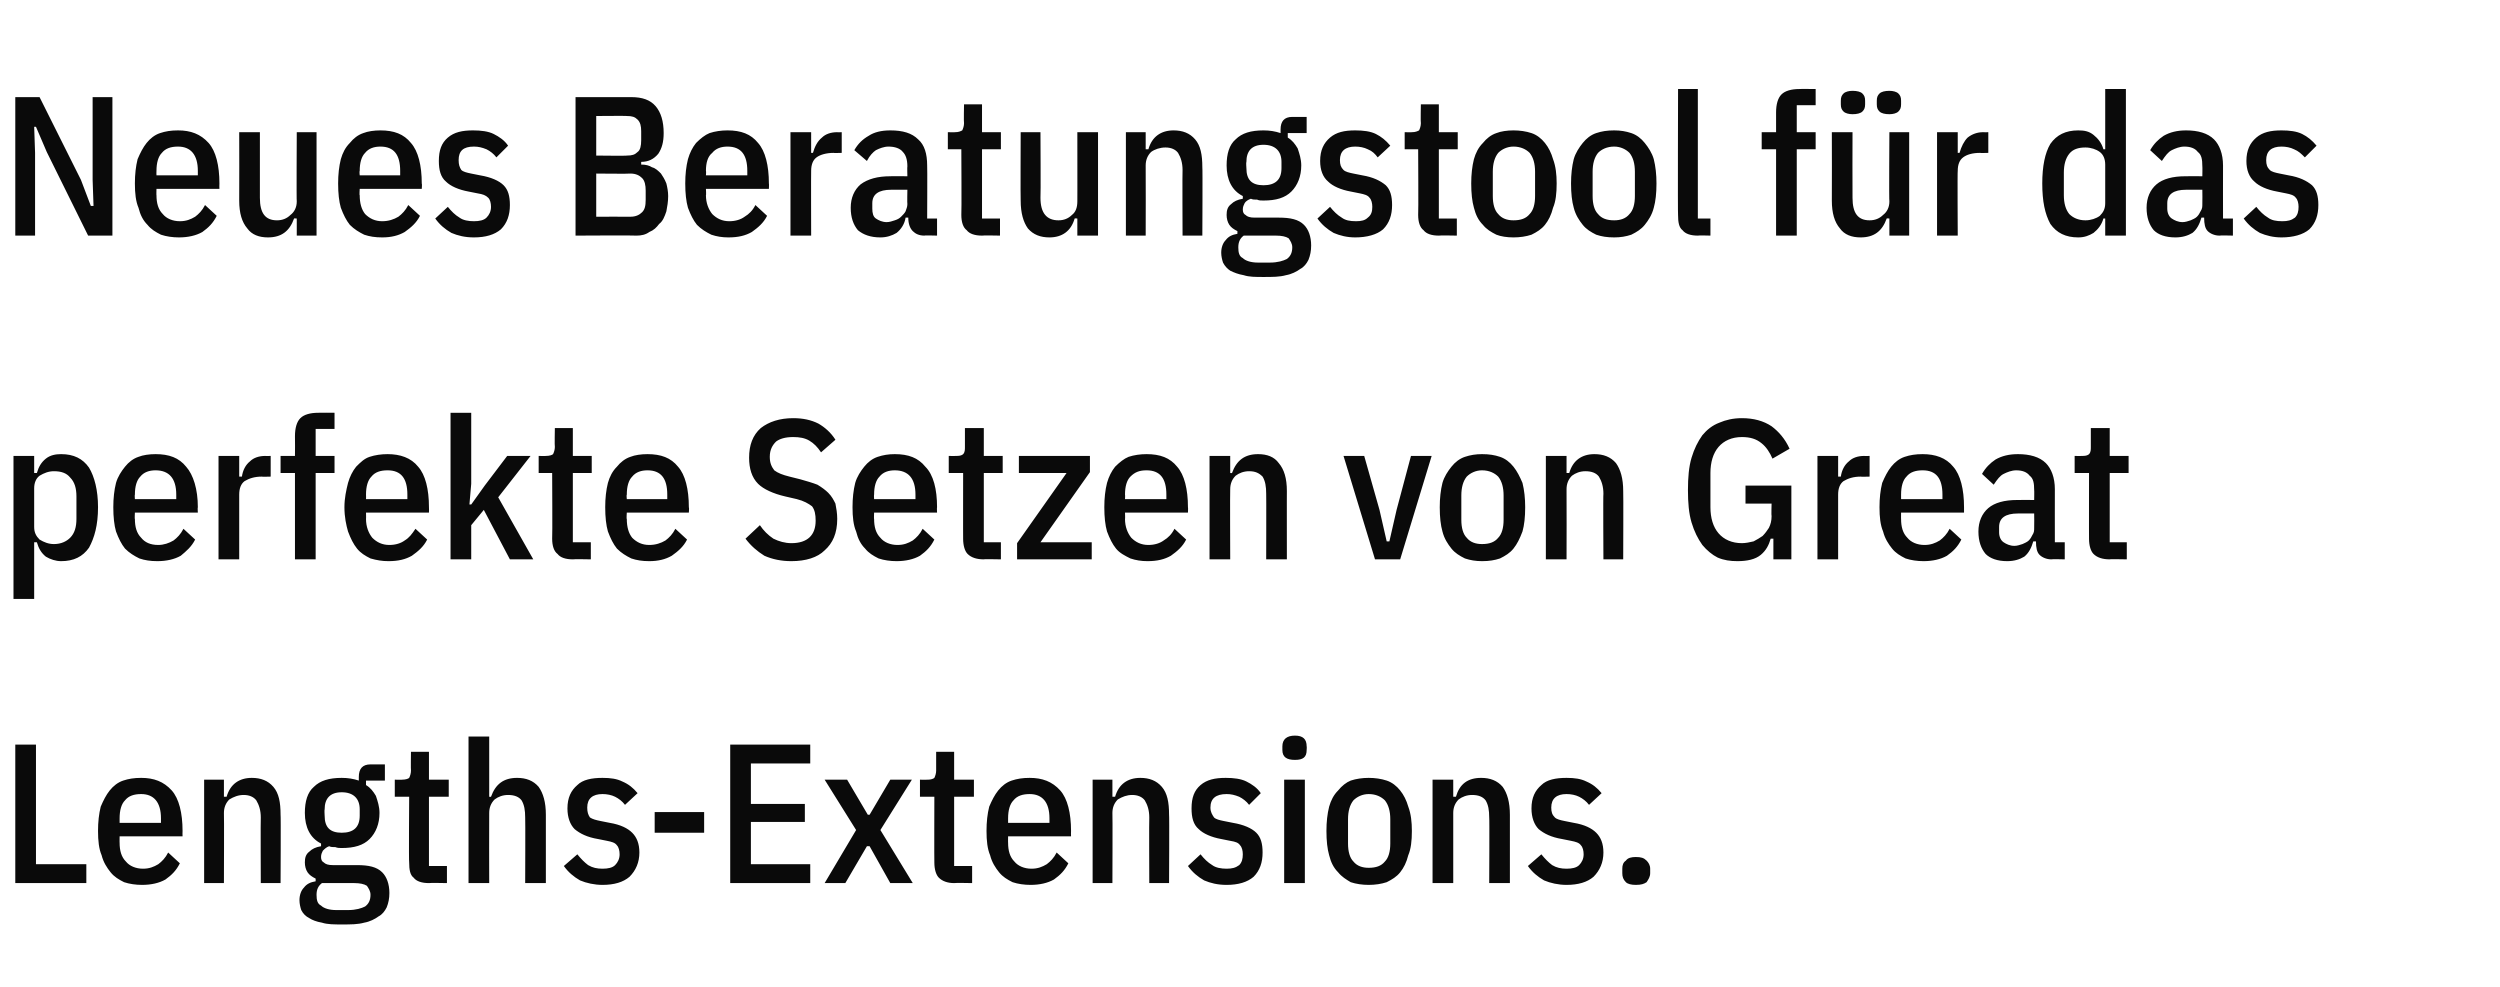
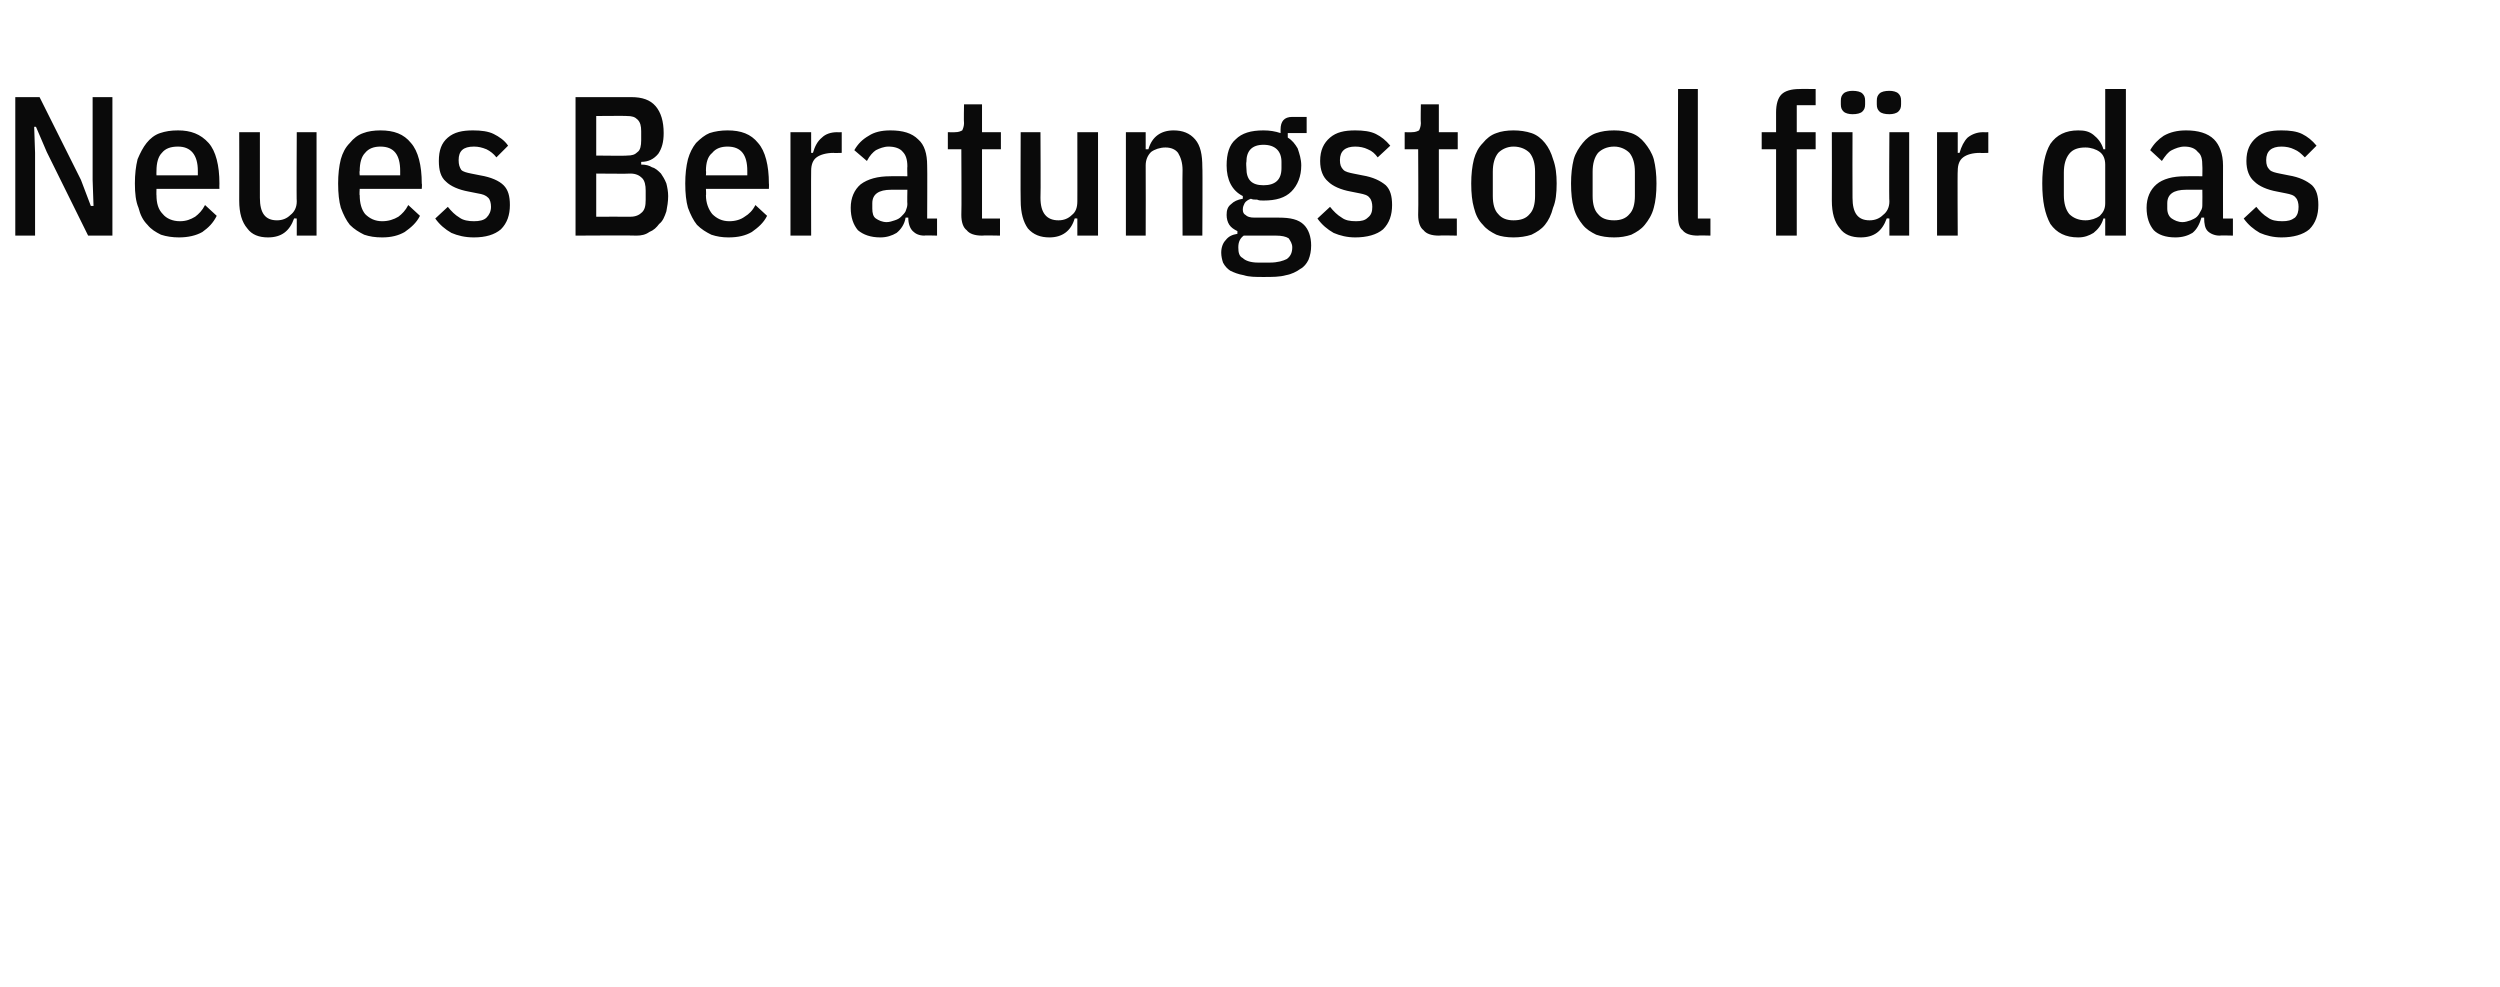
<svg xmlns="http://www.w3.org/2000/svg" version="1.1" width="278px" height="109.8px" viewBox="0 -9 278 109.8" style="top:-9px">
  <desc>Neues Beratungstool f r das perfekte Setzen von Great Lengths Extensions.</desc>
  <defs />
  <g id="Polygon155657">
-     <path d="M 1.7 89.2 L 1.7 73.8 L 4 73.8 L 4 87.1 L 9.6 87.1 L 9.6 89.2 L 1.7 89.2 Z M 15.8 89.4 C 15.1 89.4 14.4 89.3 13.8 89.1 C 13.2 88.8 12.7 88.5 12.3 88 C 11.9 87.5 11.5 86.9 11.3 86.1 C 11 85.4 10.9 84.5 10.9 83.4 C 10.9 82.4 11 81.5 11.2 80.7 C 11.5 80 11.8 79.4 12.2 78.9 C 12.6 78.4 13.1 78 13.7 77.8 C 14.3 77.6 14.9 77.5 15.7 77.5 C 17.1 77.5 18.2 77.9 19.1 78.9 C 19.9 79.8 20.3 81.4 20.3 83.4 C 20.28 83.44 20.3 84 20.3 84 L 13.3 84 C 13.3 84 13.29 84.74 13.3 84.7 C 13.3 85.6 13.5 86.3 14 86.8 C 14.4 87.3 15.1 87.6 15.9 87.6 C 16.6 87.6 17.1 87.4 17.6 87.1 C 18 86.8 18.4 86.4 18.7 85.8 C 18.7 85.8 20 87 20 87 C 19.6 87.8 19.1 88.3 18.4 88.8 C 17.7 89.2 16.8 89.4 15.8 89.4 Z M 17.9 82 C 17.9 80.2 17.1 79.3 15.7 79.3 C 14.9 79.3 14.3 79.5 13.9 80 C 13.5 80.4 13.3 81.1 13.3 82 C 13.29 82.03 13.3 82.5 13.3 82.5 L 17.9 82.5 L 17.9 82 C 17.9 82 17.89 82.03 17.9 82 Z M 22.7 89.2 L 22.7 77.7 L 24.9 77.7 L 24.9 79.6 C 24.9 79.6 25.19 79.61 25.2 79.6 C 25.6 78.2 26.6 77.5 28 77.5 C 29 77.5 29.8 77.8 30.4 78.5 C 31 79.2 31.2 80.2 31.2 81.6 C 31.24 81.57 31.2 89.2 31.2 89.2 L 29 89.2 C 29 89.2 28.97 81.88 29 81.9 C 29 81.1 28.8 80.5 28.5 80 C 28.2 79.6 27.7 79.4 27.1 79.4 C 26.5 79.4 26 79.6 25.5 79.9 C 25.1 80.3 24.9 80.8 24.9 81.4 C 24.93 81.44 24.9 89.2 24.9 89.2 L 22.7 89.2 Z M 43.3 90.3 C 43.3 90.9 43.2 91.4 43 91.9 C 42.8 92.3 42.5 92.7 42.1 92.9 C 41.7 93.2 41.1 93.5 40.5 93.6 C 39.8 93.8 39 93.8 38 93.8 C 37.2 93.8 36.4 93.8 35.8 93.6 C 35.2 93.5 34.7 93.3 34.4 93.1 C 34 92.9 33.7 92.6 33.5 92.2 C 33.4 91.9 33.3 91.5 33.3 91.1 C 33.3 90.5 33.5 90 33.8 89.7 C 34.1 89.3 34.5 89.1 35.1 89 C 35.1 89 35.1 88.7 35.1 88.7 C 34.7 88.5 34.4 88.3 34.2 88 C 34 87.7 33.9 87.3 33.9 86.9 C 33.9 86.4 34 86 34.4 85.7 C 34.7 85.4 35.1 85.2 35.7 85.1 C 35.7 85.1 35.7 84.8 35.7 84.8 C 34.5 84.2 33.9 83 33.9 81.4 C 33.9 80.1 34.2 79.1 34.9 78.5 C 35.6 77.8 36.6 77.5 38 77.5 C 38.7 77.5 39.3 77.6 39.9 77.8 C 39.9 77.8 39.9 77.4 39.9 77.4 C 39.9 76.5 40.3 76 41.2 76 C 41.23 76 42.8 76 42.8 76 L 42.8 77.8 L 40.7 77.8 C 40.7 77.8 40.7 78.32 40.7 78.3 C 41.2 78.6 41.5 79 41.8 79.5 C 42 80.1 42.2 80.7 42.2 81.4 C 42.2 82.6 41.8 83.6 41.1 84.3 C 40.4 85 39.4 85.3 38 85.3 C 37.8 85.3 37.5 85.3 37.3 85.2 C 37 85.2 36.8 85.2 36.6 85.1 C 36.3 85.2 36.1 85.4 35.9 85.6 C 35.8 85.8 35.7 86 35.7 86.3 C 35.7 86.6 35.8 86.8 36 86.9 C 36.2 87.1 36.5 87.2 37 87.2 C 37 87.2 39.7 87.2 39.7 87.2 C 41 87.2 41.9 87.4 42.5 88 C 43 88.5 43.3 89.3 43.3 90.3 Z M 41.2 90.5 C 41.2 90.1 41 89.8 40.8 89.5 C 40.5 89.3 40 89.2 39.4 89.2 C 39.4 89.2 35.8 89.2 35.8 89.2 C 35.4 89.5 35.2 89.9 35.2 90.5 C 35.2 91.1 35.3 91.5 35.7 91.7 C 36 92 36.6 92.2 37.4 92.2 C 37.4 92.2 38.7 92.2 38.7 92.2 C 39.6 92.2 40.2 92 40.6 91.8 C 41 91.5 41.2 91.1 41.2 90.5 Z M 36.1 81.7 C 36.1 83 36.7 83.6 38 83.6 C 39.3 83.6 40 83 40 81.7 C 40 81.7 40 81 40 81 C 40 79.8 39.3 79.1 38 79.1 C 36.7 79.1 36.1 79.8 36.1 81 C 36.06 81.04 36.1 81.7 36.1 81.7 C 36.1 81.7 36.06 81.7 36.1 81.7 Z M 47.7 89.2 C 46.9 89.2 46.3 89 46 88.6 C 45.6 88.3 45.5 87.7 45.5 86.9 C 45.45 86.92 45.5 79.6 45.5 79.6 L 43.9 79.6 L 43.9 77.7 C 43.9 77.7 44.75 77.72 44.7 77.7 C 45.1 77.7 45.4 77.6 45.5 77.5 C 45.6 77.3 45.7 77 45.7 76.7 C 45.67 76.66 45.7 74.6 45.7 74.6 L 47.7 74.6 L 47.7 77.7 L 49.9 77.7 L 49.9 79.6 L 47.7 79.6 L 47.7 87.3 L 49.7 87.3 L 49.7 89.2 C 49.7 89.2 47.72 89.16 47.7 89.2 Z M 52.1 72.9 L 54.4 72.9 L 54.4 79.6 C 54.4 79.6 54.65 79.61 54.6 79.6 C 55.1 78.2 56 77.5 57.5 77.5 C 58.5 77.5 59.3 77.8 59.9 78.5 C 60.4 79.2 60.7 80.2 60.7 81.6 C 60.7 81.57 60.7 89.2 60.7 89.2 L 58.4 89.2 C 58.4 89.2 58.43 81.88 58.4 81.9 C 58.4 81.1 58.3 80.5 58 80 C 57.7 79.6 57.2 79.4 56.5 79.4 C 55.9 79.4 55.4 79.6 55 79.9 C 54.6 80.3 54.4 80.8 54.4 81.4 C 54.38 81.44 54.4 89.2 54.4 89.2 L 52.1 89.2 L 52.1 72.9 Z M 67 89.4 C 66.1 89.4 65.2 89.2 64.5 88.9 C 63.8 88.5 63.2 88 62.7 87.3 C 62.7 87.3 64.2 86 64.2 86 C 64.6 86.5 65 86.9 65.4 87.2 C 65.9 87.5 66.4 87.6 67 87.6 C 67.6 87.6 68.1 87.5 68.4 87.2 C 68.7 86.9 68.9 86.5 68.9 86 C 68.9 85.6 68.8 85.2 68.6 85 C 68.4 84.7 68 84.6 67.5 84.5 C 67.5 84.5 66.5 84.3 66.5 84.3 C 65.3 84.1 64.5 83.7 63.9 83.2 C 63.4 82.7 63.1 81.9 63.1 80.9 C 63.1 79.7 63.5 78.9 64.2 78.3 C 64.8 77.7 65.8 77.5 67 77.5 C 67.9 77.5 68.6 77.6 69.2 77.9 C 69.9 78.2 70.4 78.6 70.9 79.2 C 70.9 79.2 69.5 80.5 69.5 80.5 C 69.2 80.1 68.8 79.8 68.4 79.6 C 68 79.4 67.5 79.3 67 79.3 C 65.9 79.3 65.3 79.8 65.3 80.8 C 65.3 81.3 65.4 81.6 65.6 81.9 C 65.9 82.1 66.3 82.2 66.8 82.3 C 66.8 82.3 67.8 82.5 67.8 82.5 C 69 82.7 69.8 83.1 70.3 83.6 C 70.8 84.1 71.1 84.8 71.1 85.8 C 71.1 86.9 70.7 87.8 70 88.5 C 69.3 89.1 68.3 89.4 67 89.4 Z M 72.8 83.6 L 72.8 81.3 L 78.3 81.3 L 78.3 83.6 L 72.8 83.6 Z M 81.2 89.2 L 81.2 73.8 L 90.1 73.8 L 90.1 75.9 L 83.5 75.9 L 83.5 80.4 L 89.5 80.4 L 89.5 82.4 L 83.5 82.4 L 83.5 87.1 L 90.1 87.1 L 90.1 89.2 L 81.2 89.2 Z M 91.7 89.2 L 95.2 83.3 L 91.7 77.7 L 94.2 77.7 L 96.5 81.6 L 96.7 81.6 L 99 77.7 L 101.4 77.7 L 97.9 83.3 L 101.5 89.2 L 99 89.2 L 96.7 85.1 L 96.4 85.1 L 94 89.2 L 91.7 89.2 Z M 106.1 89.2 C 105.4 89.2 104.8 89 104.4 88.6 C 104.1 88.3 103.9 87.7 103.9 86.9 C 103.88 86.92 103.9 79.6 103.9 79.6 L 102.3 79.6 L 102.3 77.7 C 102.3 77.7 103.18 77.72 103.2 77.7 C 103.5 77.7 103.8 77.6 103.9 77.5 C 104 77.3 104.1 77 104.1 76.7 C 104.1 76.66 104.1 74.6 104.1 74.6 L 106.1 74.6 L 106.1 77.7 L 108.3 77.7 L 108.3 79.6 L 106.1 79.6 L 106.1 87.3 L 108.1 87.3 L 108.1 89.2 C 108.1 89.2 106.15 89.16 106.1 89.2 Z M 114.6 89.4 C 113.9 89.4 113.2 89.3 112.6 89.1 C 112 88.8 111.5 88.5 111.1 88 C 110.7 87.5 110.3 86.9 110.1 86.1 C 109.8 85.4 109.7 84.5 109.7 83.4 C 109.7 82.4 109.8 81.5 110 80.7 C 110.3 80 110.6 79.4 111 78.9 C 111.4 78.4 111.9 78 112.5 77.8 C 113.1 77.6 113.7 77.5 114.5 77.5 C 115.9 77.5 117 77.9 117.9 78.9 C 118.7 79.8 119.1 81.4 119.1 83.4 C 119.08 83.44 119.1 84 119.1 84 L 112.1 84 C 112.1 84 112.09 84.74 112.1 84.7 C 112.1 85.6 112.3 86.3 112.8 86.8 C 113.2 87.3 113.9 87.6 114.7 87.6 C 115.4 87.6 115.9 87.4 116.4 87.1 C 116.8 86.8 117.2 86.4 117.5 85.8 C 117.5 85.8 118.8 87 118.8 87 C 118.4 87.8 117.9 88.3 117.2 88.8 C 116.5 89.2 115.6 89.4 114.6 89.4 Z M 116.7 82 C 116.7 80.2 115.9 79.3 114.5 79.3 C 113.7 79.3 113.1 79.5 112.7 80 C 112.3 80.4 112.1 81.1 112.1 82 C 112.09 82.03 112.1 82.5 112.1 82.5 L 116.7 82.5 L 116.7 82 C 116.7 82 116.69 82.03 116.7 82 Z M 121.5 89.2 L 121.5 77.7 L 123.7 77.7 L 123.7 79.6 C 123.7 79.6 123.99 79.61 124 79.6 C 124.4 78.2 125.4 77.5 126.8 77.5 C 127.8 77.5 128.6 77.8 129.2 78.5 C 129.8 79.2 130 80.2 130 81.6 C 130.04 81.57 130 89.2 130 89.2 L 127.8 89.2 C 127.8 89.2 127.77 81.88 127.8 81.9 C 127.8 81.1 127.6 80.5 127.3 80 C 127 79.6 126.5 79.4 125.9 79.4 C 125.3 79.4 124.8 79.6 124.3 79.9 C 123.9 80.3 123.7 80.8 123.7 81.4 C 123.73 81.44 123.7 89.2 123.7 89.2 L 121.5 89.2 Z M 136.4 89.4 C 135.4 89.4 134.6 89.2 133.9 88.9 C 133.2 88.5 132.6 88 132.1 87.3 C 132.1 87.3 133.5 86 133.5 86 C 133.9 86.5 134.3 86.9 134.8 87.2 C 135.2 87.5 135.8 87.6 136.4 87.6 C 137 87.6 137.4 87.5 137.8 87.2 C 138.1 86.9 138.2 86.5 138.2 86 C 138.2 85.6 138.1 85.2 137.9 85 C 137.7 84.7 137.4 84.6 136.8 84.5 C 136.8 84.5 135.8 84.3 135.8 84.3 C 134.7 84.1 133.8 83.7 133.3 83.2 C 132.7 82.7 132.5 81.9 132.5 80.9 C 132.5 79.7 132.8 78.9 133.5 78.3 C 134.2 77.7 135.1 77.5 136.3 77.5 C 137.2 77.5 138 77.6 138.6 77.9 C 139.2 78.2 139.8 78.6 140.2 79.2 C 140.2 79.2 138.9 80.5 138.9 80.5 C 138.6 80.1 138.2 79.8 137.8 79.6 C 137.3 79.4 136.9 79.3 136.4 79.3 C 135.2 79.3 134.6 79.8 134.6 80.8 C 134.6 81.3 134.8 81.6 135 81.9 C 135.2 82.1 135.6 82.2 136.1 82.3 C 136.1 82.3 137.1 82.5 137.1 82.5 C 138.3 82.7 139.2 83.1 139.7 83.6 C 140.2 84.1 140.4 84.8 140.4 85.8 C 140.4 86.9 140.1 87.8 139.4 88.5 C 138.7 89.1 137.7 89.4 136.4 89.4 Z M 145.3 74.4 C 145.3 75.2 144.9 75.5 144 75.5 C 143.1 75.5 142.6 75.2 142.6 74.4 C 142.6 74.4 142.6 74 142.6 74 C 142.6 73.2 143.1 72.8 144 72.8 C 144.9 72.8 145.3 73.2 145.3 74 C 145.33 73.98 145.3 74.4 145.3 74.4 C 145.3 74.4 145.33 74.38 145.3 74.4 Z M 142.8 77.7 L 145.1 77.7 L 145.1 89.2 L 142.8 89.2 L 142.8 77.7 Z M 152.2 89.4 C 151.5 89.4 150.8 89.3 150.2 89.1 C 149.7 88.8 149.2 88.5 148.8 88 C 148.3 87.5 148 86.9 147.8 86.1 C 147.6 85.4 147.5 84.5 147.5 83.4 C 147.5 82.4 147.6 81.5 147.8 80.7 C 148 80 148.3 79.4 148.8 78.9 C 149.2 78.4 149.7 78 150.2 77.8 C 150.8 77.6 151.5 77.5 152.2 77.5 C 152.9 77.5 153.6 77.6 154.2 77.8 C 154.8 78 155.3 78.4 155.7 78.9 C 156.1 79.4 156.4 80 156.6 80.7 C 156.9 81.5 157 82.4 157 83.4 C 157 84.5 156.9 85.4 156.6 86.1 C 156.4 86.9 156.1 87.5 155.7 88 C 155.3 88.5 154.8 88.8 154.2 89.1 C 153.6 89.3 152.9 89.4 152.2 89.4 Z M 152.2 87.5 C 153 87.5 153.6 87.3 154 86.8 C 154.4 86.4 154.6 85.7 154.6 84.8 C 154.6 84.8 154.6 82.1 154.6 82.1 C 154.6 81.2 154.4 80.5 154 80 C 153.6 79.6 153 79.3 152.2 79.3 C 151.5 79.3 150.9 79.6 150.5 80 C 150.1 80.5 149.9 81.2 149.9 82.1 C 149.9 82.1 149.9 84.8 149.9 84.8 C 149.9 85.7 150.1 86.4 150.5 86.8 C 150.9 87.3 151.5 87.5 152.2 87.5 Z M 159.3 89.2 L 159.3 77.7 L 161.6 77.7 L 161.6 79.6 C 161.6 79.6 161.85 79.61 161.9 79.6 C 162.3 78.2 163.2 77.5 164.7 77.5 C 165.7 77.5 166.5 77.8 167.1 78.5 C 167.6 79.2 167.9 80.2 167.9 81.6 C 167.9 81.57 167.9 89.2 167.9 89.2 L 165.6 89.2 C 165.6 89.2 165.64 81.88 165.6 81.9 C 165.6 81.1 165.5 80.5 165.2 80 C 164.9 79.6 164.4 79.4 163.7 79.4 C 163.1 79.4 162.6 79.6 162.2 79.9 C 161.8 80.3 161.6 80.8 161.6 81.4 C 161.59 81.44 161.6 89.2 161.6 89.2 L 159.3 89.2 Z M 174.2 89.4 C 173.3 89.4 172.4 89.2 171.7 88.9 C 171 88.5 170.4 88 169.9 87.3 C 169.9 87.3 171.4 86 171.4 86 C 171.8 86.5 172.2 86.9 172.6 87.2 C 173.1 87.5 173.6 87.6 174.2 87.6 C 174.8 87.6 175.3 87.5 175.6 87.2 C 175.9 86.9 176.1 86.5 176.1 86 C 176.1 85.6 176 85.2 175.8 85 C 175.6 84.7 175.2 84.6 174.7 84.5 C 174.7 84.5 173.7 84.3 173.7 84.3 C 172.5 84.1 171.7 83.7 171.1 83.2 C 170.6 82.7 170.3 81.9 170.3 80.9 C 170.3 79.7 170.7 78.9 171.4 78.3 C 172 77.7 173 77.5 174.2 77.5 C 175.1 77.5 175.8 77.6 176.4 77.9 C 177.1 78.2 177.6 78.6 178.1 79.2 C 178.1 79.2 176.7 80.5 176.7 80.5 C 176.4 80.1 176 79.8 175.6 79.6 C 175.2 79.4 174.7 79.3 174.2 79.3 C 173.1 79.3 172.5 79.8 172.5 80.8 C 172.5 81.3 172.6 81.6 172.9 81.9 C 173.1 82.1 173.5 82.2 174 82.3 C 174 82.3 175 82.5 175 82.5 C 176.2 82.7 177 83.1 177.5 83.6 C 178 84.1 178.3 84.8 178.3 85.8 C 178.3 86.9 177.9 87.8 177.2 88.5 C 176.5 89.1 175.5 89.4 174.2 89.4 Z M 181.9 89.4 C 181.4 89.4 181 89.3 180.8 89.1 C 180.5 88.8 180.4 88.5 180.4 88.1 C 180.4 88.1 180.4 87.6 180.4 87.6 C 180.4 87.2 180.5 86.9 180.8 86.7 C 181 86.4 181.4 86.3 181.9 86.3 C 182.5 86.3 182.8 86.4 183.1 86.7 C 183.3 86.9 183.5 87.2 183.5 87.6 C 183.5 87.6 183.5 88.1 183.5 88.1 C 183.5 88.5 183.3 88.8 183.1 89.1 C 182.8 89.3 182.5 89.4 181.9 89.4 Z " stroke="none" fill="#0a0a0a" />
-   </g>
+     </g>
  <g id="Polygon155656">
-     <path d="M 1.5 41.7 L 3.8 41.7 L 3.8 43.6 C 3.8 43.6 4.07 43.59 4.1 43.6 C 4.3 42.9 4.6 42.4 5.1 42 C 5.6 41.6 6.2 41.5 6.8 41.5 C 8.2 41.5 9.2 42 9.9 43 C 10.5 44 10.9 45.5 10.9 47.4 C 10.9 49.4 10.5 50.8 9.9 51.9 C 9.2 52.9 8.2 53.4 6.8 53.4 C 6.2 53.4 5.6 53.2 5.1 52.9 C 4.6 52.5 4.3 52 4.1 51.3 C 4.07 51.29 3.8 51.3 3.8 51.3 L 3.8 57.6 L 1.5 57.6 L 1.5 41.7 Z M 6 51.5 C 6.8 51.5 7.4 51.2 7.8 50.8 C 8.3 50.3 8.5 49.6 8.5 48.7 C 8.5 48.7 8.5 46.2 8.5 46.2 C 8.5 45.3 8.3 44.6 7.8 44.1 C 7.4 43.6 6.8 43.4 6 43.4 C 5.4 43.4 4.9 43.6 4.4 43.9 C 4 44.2 3.8 44.7 3.8 45.3 C 3.8 45.3 3.8 49.6 3.8 49.6 C 3.8 50.2 4 50.6 4.4 51 C 4.9 51.3 5.4 51.5 6 51.5 Z M 17.5 53.4 C 16.7 53.4 16.1 53.3 15.5 53.1 C 14.9 52.8 14.4 52.5 13.9 52 C 13.5 51.5 13.2 50.9 12.9 50.1 C 12.7 49.4 12.6 48.5 12.6 47.4 C 12.6 46.4 12.7 45.5 12.9 44.7 C 13.1 44 13.5 43.4 13.9 42.9 C 14.3 42.4 14.8 42 15.4 41.8 C 15.9 41.6 16.6 41.5 17.3 41.5 C 18.8 41.5 19.9 41.9 20.7 42.9 C 21.5 43.8 22 45.4 22 47.4 C 21.96 47.44 22 48 22 48 L 15 48 C 15 48 14.96 48.74 15 48.7 C 15 49.6 15.2 50.3 15.7 50.8 C 16.1 51.3 16.7 51.6 17.6 51.6 C 18.2 51.6 18.8 51.4 19.3 51.1 C 19.7 50.8 20.1 50.4 20.4 49.8 C 20.4 49.8 21.7 51 21.7 51 C 21.3 51.8 20.7 52.3 20.1 52.8 C 19.4 53.2 18.5 53.4 17.5 53.4 Z M 19.6 46 C 19.6 44.2 18.8 43.3 17.3 43.3 C 16.6 43.3 16 43.5 15.6 44 C 15.2 44.4 15 45.1 15 46 C 14.96 46.03 15 46.5 15 46.5 L 19.6 46.5 L 19.6 46 C 19.6 46 19.56 46.03 19.6 46 Z M 24.3 53.2 L 24.3 41.7 L 26.6 41.7 L 26.6 44 C 26.6 44 26.86 43.99 26.9 44 C 27 43.3 27.3 42.7 27.8 42.3 C 28.2 41.9 28.8 41.7 29.5 41.7 C 29.48 41.72 30.1 41.7 30.1 41.7 L 30.1 44 C 30.1 44 29.08 44.03 29.1 44 C 28.3 44 27.7 44.2 27.2 44.5 C 26.8 44.8 26.6 45.3 26.6 46 C 26.6 45.97 26.6 53.2 26.6 53.2 L 24.3 53.2 Z M 32.8 43.6 L 31.2 43.6 L 31.2 41.7 L 32.8 41.7 C 32.8 41.7 32.82 39.54 32.8 39.5 C 32.8 38.6 33 37.9 33.4 37.5 C 33.8 37.1 34.5 36.9 35.4 36.9 C 35.4 36.88 37.2 36.9 37.2 36.9 L 37.2 38.7 L 35.1 38.7 L 35.1 41.7 L 37.2 41.7 L 37.2 43.6 L 35.1 43.6 L 35.1 53.2 L 32.8 53.2 L 32.8 43.6 Z M 43.2 53.4 C 42.5 53.4 41.9 53.3 41.2 53.1 C 40.6 52.8 40.1 52.5 39.7 52 C 39.3 51.5 39 50.9 38.7 50.1 C 38.5 49.4 38.3 48.5 38.3 47.4 C 38.3 46.4 38.5 45.5 38.7 44.7 C 38.9 44 39.2 43.4 39.6 42.9 C 40.1 42.4 40.5 42 41.1 41.8 C 41.7 41.6 42.4 41.5 43.1 41.5 C 44.5 41.5 45.7 41.9 46.5 42.9 C 47.3 43.8 47.7 45.4 47.7 47.4 C 47.72 47.44 47.7 48 47.7 48 L 40.7 48 C 40.7 48 40.72 48.74 40.7 48.7 C 40.7 49.6 41 50.3 41.4 50.8 C 41.9 51.3 42.5 51.6 43.3 51.6 C 44 51.6 44.6 51.4 45 51.1 C 45.5 50.8 45.8 50.4 46.2 49.8 C 46.2 49.8 47.5 51 47.5 51 C 47.1 51.8 46.5 52.3 45.8 52.8 C 45.1 53.2 44.3 53.4 43.2 53.4 Z M 45.3 46 C 45.3 44.2 44.6 43.3 43.1 43.3 C 42.3 43.3 41.7 43.5 41.3 44 C 40.9 44.4 40.7 45.1 40.7 46 C 40.72 46.03 40.7 46.5 40.7 46.5 L 45.3 46.5 L 45.3 46 C 45.3 46 45.32 46.03 45.3 46 Z M 50.1 36.9 L 52.4 36.9 L 52.4 44.8 L 52.2 47.1 L 52.4 47.1 L 53.9 45 L 56.4 41.7 L 59 41.7 L 55.4 46.3 L 59.3 53.2 L 56.7 53.2 L 53.8 47.7 L 52.4 49.4 L 52.4 53.2 L 50.1 53.2 L 50.1 36.9 Z M 63.7 53.2 C 62.9 53.2 62.3 53 62 52.6 C 61.6 52.3 61.4 51.7 61.4 50.9 C 61.44 50.92 61.4 43.6 61.4 43.6 L 59.9 43.6 L 59.9 41.7 C 59.9 41.7 60.74 41.72 60.7 41.7 C 61.1 41.7 61.4 41.6 61.5 41.5 C 61.6 41.3 61.7 41 61.7 40.7 C 61.66 40.66 61.7 38.6 61.7 38.6 L 63.7 38.6 L 63.7 41.7 L 65.8 41.7 L 65.8 43.6 L 63.7 43.6 L 63.7 51.3 L 65.7 51.3 L 65.7 53.2 C 65.7 53.2 63.71 53.16 63.7 53.2 Z M 72.2 53.4 C 71.4 53.4 70.8 53.3 70.2 53.1 C 69.6 52.8 69.1 52.5 68.6 52 C 68.2 51.5 67.9 50.9 67.6 50.1 C 67.4 49.4 67.3 48.5 67.3 47.4 C 67.3 46.4 67.4 45.5 67.6 44.7 C 67.8 44 68.1 43.4 68.6 42.9 C 69 42.4 69.5 42 70.1 41.8 C 70.6 41.6 71.3 41.5 72 41.5 C 73.5 41.5 74.6 41.9 75.4 42.9 C 76.2 43.8 76.6 45.4 76.6 47.4 C 76.65 47.44 76.6 48 76.6 48 L 69.7 48 C 69.7 48 69.65 48.74 69.7 48.7 C 69.7 49.6 69.9 50.3 70.3 50.8 C 70.8 51.3 71.4 51.6 72.2 51.6 C 72.9 51.6 73.5 51.4 74 51.1 C 74.4 50.8 74.8 50.4 75.1 49.8 C 75.1 49.8 76.4 51 76.4 51 C 76 51.8 75.4 52.3 74.7 52.8 C 74 53.2 73.2 53.4 72.2 53.4 Z M 74.2 46 C 74.2 44.2 73.5 43.3 72 43.3 C 71.3 43.3 70.7 43.5 70.3 44 C 69.9 44.4 69.7 45.1 69.7 46 C 69.65 46.03 69.7 46.5 69.7 46.5 L 74.2 46.5 L 74.2 46 C 74.2 46 74.25 46.03 74.2 46 Z M 88 53.4 C 86.9 53.4 85.9 53.2 85 52.8 C 84.2 52.3 83.5 51.7 82.9 50.9 C 82.9 50.9 84.5 49.4 84.5 49.4 C 84.9 50 85.4 50.5 86 50.9 C 86.6 51.2 87.3 51.4 88 51.4 C 89.8 51.4 90.7 50.5 90.7 48.9 C 90.7 48.2 90.6 47.7 90.3 47.3 C 89.9 47 89.4 46.7 88.6 46.5 C 88.6 46.5 87.3 46.2 87.3 46.2 C 86 45.9 84.9 45.4 84.3 44.8 C 83.6 44.1 83.3 43.1 83.3 41.9 C 83.3 40.5 83.7 39.4 84.6 38.6 C 85.5 37.9 86.7 37.5 88.2 37.5 C 89.3 37.5 90.2 37.7 91 38.1 C 91.7 38.5 92.4 39.1 92.9 39.9 C 92.9 39.9 91.3 41.3 91.3 41.3 C 90.9 40.7 90.5 40.3 90 40 C 89.5 39.7 88.9 39.6 88.2 39.6 C 87.3 39.6 86.7 39.8 86.3 40.1 C 85.9 40.5 85.6 41 85.6 41.8 C 85.6 42.5 85.8 42.9 86.1 43.3 C 86.5 43.6 87 43.8 87.8 44 C 87.8 44 89 44.3 89 44.3 C 89.7 44.5 90.4 44.7 90.9 44.9 C 91.4 45.2 91.8 45.5 92.1 45.8 C 92.5 46.2 92.7 46.6 92.9 47 C 93 47.5 93.1 48.1 93.1 48.7 C 93.1 50.3 92.6 51.4 91.7 52.2 C 90.9 53 89.6 53.4 88 53.4 Z M 99.7 53.4 C 99 53.4 98.3 53.3 97.7 53.1 C 97.1 52.8 96.6 52.5 96.2 52 C 95.7 51.5 95.4 50.9 95.2 50.1 C 94.9 49.4 94.8 48.5 94.8 47.4 C 94.8 46.4 94.9 45.5 95.1 44.7 C 95.3 44 95.7 43.4 96.1 42.9 C 96.5 42.4 97 42 97.6 41.8 C 98.2 41.6 98.8 41.5 99.5 41.5 C 101 41.5 102.1 41.9 102.9 42.9 C 103.8 43.8 104.2 45.4 104.2 47.4 C 104.17 47.44 104.2 48 104.2 48 L 97.2 48 C 97.2 48 97.17 48.74 97.2 48.7 C 97.2 49.6 97.4 50.3 97.9 50.8 C 98.3 51.3 99 51.6 99.8 51.6 C 100.5 51.6 101 51.4 101.5 51.1 C 101.9 50.8 102.3 50.4 102.6 49.8 C 102.6 49.8 103.9 51 103.9 51 C 103.5 51.8 103 52.3 102.3 52.8 C 101.6 53.2 100.7 53.4 99.7 53.4 Z M 101.8 46 C 101.8 44.2 101 43.3 99.5 43.3 C 98.8 43.3 98.2 43.5 97.8 44 C 97.4 44.4 97.2 45.1 97.2 46 C 97.17 46.03 97.2 46.5 97.2 46.5 L 101.8 46.5 L 101.8 46 C 101.8 46 101.77 46.03 101.8 46 Z M 109.4 53.2 C 108.6 53.2 108 53 107.6 52.6 C 107.3 52.3 107.1 51.7 107.1 50.9 C 107.09 50.92 107.1 43.6 107.1 43.6 L 105.5 43.6 L 105.5 41.7 C 105.5 41.7 106.39 41.72 106.4 41.7 C 106.8 41.7 107 41.6 107.1 41.5 C 107.3 41.3 107.3 41 107.3 40.7 C 107.31 40.66 107.3 38.6 107.3 38.6 L 109.4 38.6 L 109.4 41.7 L 111.5 41.7 L 111.5 43.6 L 109.4 43.6 L 109.4 51.3 L 111.3 51.3 L 111.3 53.2 C 111.3 53.2 109.36 53.16 109.4 53.2 Z M 113.1 53.2 L 113.1 51.4 L 118.6 43.6 L 113.3 43.6 L 113.3 41.7 L 121.2 41.7 L 121.2 43.5 L 115.7 51.3 L 121.4 51.3 L 121.4 53.2 L 113.1 53.2 Z M 127.6 53.4 C 126.9 53.4 126.3 53.3 125.7 53.1 C 125.1 52.8 124.5 52.5 124.1 52 C 123.7 51.5 123.4 50.9 123.1 50.1 C 122.9 49.4 122.8 48.5 122.8 47.4 C 122.8 46.4 122.9 45.5 123.1 44.7 C 123.3 44 123.6 43.4 124 42.9 C 124.5 42.4 125 42 125.5 41.8 C 126.1 41.6 126.8 41.5 127.5 41.5 C 129 41.5 130.1 41.9 130.9 42.9 C 131.7 43.8 132.1 45.4 132.1 47.4 C 132.13 47.44 132.1 48 132.1 48 L 125.1 48 C 125.1 48 125.13 48.74 125.1 48.7 C 125.1 49.6 125.4 50.3 125.8 50.8 C 126.3 51.3 126.9 51.6 127.7 51.6 C 128.4 51.6 129 51.4 129.4 51.1 C 129.9 50.8 130.3 50.4 130.6 49.8 C 130.6 49.8 131.9 51 131.9 51 C 131.5 51.8 130.9 52.3 130.2 52.8 C 129.5 53.2 128.7 53.4 127.6 53.4 Z M 129.7 46 C 129.7 44.2 129 43.3 127.5 43.3 C 126.7 43.3 126.2 43.5 125.7 44 C 125.3 44.4 125.1 45.1 125.1 46 C 125.13 46.03 125.1 46.5 125.1 46.5 L 129.7 46.5 L 129.7 46 C 129.7 46 129.73 46.03 129.7 46 Z M 134.5 53.2 L 134.5 41.7 L 136.8 41.7 L 136.8 43.6 C 136.8 43.6 137.04 43.61 137 43.6 C 137.5 42.2 138.4 41.5 139.9 41.5 C 140.9 41.5 141.7 41.8 142.2 42.5 C 142.8 43.2 143.1 44.2 143.1 45.6 C 143.09 45.57 143.1 53.2 143.1 53.2 L 140.8 53.2 C 140.8 53.2 140.82 45.88 140.8 45.9 C 140.8 45.1 140.7 44.5 140.4 44 C 140 43.6 139.6 43.4 138.9 43.4 C 138.3 43.4 137.8 43.6 137.4 43.9 C 137 44.3 136.8 44.8 136.8 45.4 C 136.77 45.44 136.8 53.2 136.8 53.2 L 134.5 53.2 Z M 152.9 53.2 L 149.4 41.7 L 151.7 41.7 L 153.4 47.7 L 154.2 51.2 L 154.5 51.2 L 155.3 47.7 L 156.9 41.7 L 159.2 41.7 L 155.7 53.2 L 152.9 53.2 Z M 164.8 53.4 C 164.1 53.4 163.5 53.3 162.9 53.1 C 162.3 52.8 161.8 52.5 161.4 52 C 161 51.5 160.6 50.9 160.4 50.1 C 160.2 49.4 160.1 48.5 160.1 47.4 C 160.1 46.4 160.2 45.5 160.4 44.7 C 160.6 44 161 43.4 161.4 42.9 C 161.8 42.4 162.3 42 162.9 41.8 C 163.5 41.6 164.1 41.5 164.8 41.5 C 165.6 41.5 166.2 41.6 166.8 41.8 C 167.4 42 167.9 42.4 168.3 42.9 C 168.7 43.4 169 44 169.3 44.7 C 169.5 45.5 169.6 46.4 169.6 47.4 C 169.6 48.5 169.5 49.4 169.3 50.1 C 169 50.9 168.7 51.5 168.3 52 C 167.9 52.5 167.4 52.8 166.8 53.1 C 166.2 53.3 165.6 53.4 164.8 53.4 Z M 164.8 51.5 C 165.6 51.5 166.2 51.3 166.6 50.8 C 167 50.4 167.2 49.7 167.2 48.8 C 167.2 48.8 167.2 46.1 167.2 46.1 C 167.2 45.2 167 44.5 166.6 44 C 166.2 43.6 165.6 43.3 164.8 43.3 C 164.1 43.3 163.5 43.6 163.1 44 C 162.7 44.5 162.5 45.2 162.5 46.1 C 162.5 46.1 162.5 48.8 162.5 48.8 C 162.5 49.7 162.7 50.4 163.1 50.8 C 163.5 51.3 164.1 51.5 164.8 51.5 Z M 171.9 53.2 L 171.9 41.7 L 174.2 41.7 L 174.2 43.6 C 174.2 43.6 174.48 43.61 174.5 43.6 C 174.9 42.2 175.9 41.5 177.3 41.5 C 178.3 41.5 179.1 41.8 179.7 42.5 C 180.2 43.2 180.5 44.2 180.5 45.6 C 180.53 45.57 180.5 53.2 180.5 53.2 L 178.3 53.2 C 178.3 53.2 178.26 45.88 178.3 45.9 C 178.3 45.1 178.1 44.5 177.8 44 C 177.5 43.6 177 43.4 176.3 43.4 C 175.7 43.4 175.2 43.6 174.8 43.9 C 174.4 44.3 174.2 44.8 174.2 45.4 C 174.22 45.44 174.2 53.2 174.2 53.2 L 171.9 53.2 Z M 197.2 50.9 C 197.2 50.9 196.9 50.89 196.9 50.9 C 196.7 51.6 196.4 52.2 195.8 52.7 C 195.2 53.2 194.3 53.4 193.2 53.4 C 192.4 53.4 191.7 53.3 191 53 C 190.4 52.7 189.8 52.2 189.3 51.6 C 188.8 50.9 188.4 50.1 188.1 49.1 C 187.8 48.1 187.7 46.9 187.7 45.5 C 187.7 44.1 187.8 42.9 188.1 41.9 C 188.4 40.9 188.8 40.1 189.3 39.4 C 189.8 38.8 190.4 38.3 191.2 38 C 191.9 37.7 192.7 37.5 193.7 37.5 C 195 37.5 196.1 37.8 197 38.4 C 197.8 39 198.5 39.8 199 40.9 C 199 40.9 197.1 42 197.1 42 C 196.8 41.3 196.4 40.7 195.9 40.3 C 195.3 39.8 194.6 39.6 193.7 39.6 C 192.6 39.6 191.7 40 191.1 40.7 C 190.5 41.4 190.2 42.4 190.2 43.6 C 190.2 43.6 190.2 47.4 190.2 47.4 C 190.2 48.6 190.5 49.6 191.1 50.3 C 191.7 51 192.6 51.4 193.7 51.4 C 194.1 51.4 194.6 51.3 195 51.2 C 195.4 51 195.7 50.8 196 50.6 C 196.3 50.3 196.5 50 196.7 49.7 C 196.9 49.3 197 48.9 197 48.4 C 196.96 48.39 197 47 197 47 L 194.1 47 L 194.1 45 L 199.2 45 L 199.2 53.2 L 197.2 53.2 L 197.2 50.9 Z M 202.1 53.2 L 202.1 41.7 L 204.4 41.7 L 204.4 44 C 204.4 44 204.66 43.99 204.7 44 C 204.8 43.3 205.1 42.7 205.6 42.3 C 206 41.9 206.6 41.7 207.3 41.7 C 207.28 41.72 207.9 41.7 207.9 41.7 L 207.9 44 C 207.9 44 206.88 44.03 206.9 44 C 206.1 44 205.5 44.2 205 44.5 C 204.6 44.8 204.4 45.3 204.4 46 C 204.4 45.97 204.4 53.2 204.4 53.2 L 202.1 53.2 Z M 213.9 53.4 C 213.2 53.4 212.5 53.3 211.9 53.1 C 211.3 52.8 210.8 52.5 210.4 52 C 210 51.5 209.6 50.9 209.4 50.1 C 209.1 49.4 209 48.5 209 47.4 C 209 46.4 209.1 45.5 209.3 44.7 C 209.6 44 209.9 43.4 210.3 42.9 C 210.7 42.4 211.2 42 211.8 41.8 C 212.4 41.6 213 41.5 213.8 41.5 C 215.2 41.5 216.4 41.9 217.2 42.9 C 218 43.8 218.4 45.4 218.4 47.4 C 218.39 47.44 218.4 48 218.4 48 L 211.4 48 C 211.4 48 211.39 48.74 211.4 48.7 C 211.4 49.6 211.6 50.3 212.1 50.8 C 212.5 51.3 213.2 51.6 214 51.6 C 214.7 51.6 215.2 51.4 215.7 51.1 C 216.1 50.8 216.5 50.4 216.8 49.8 C 216.8 49.8 218.1 51 218.1 51 C 217.7 51.8 217.2 52.3 216.5 52.8 C 215.8 53.2 214.9 53.4 213.9 53.4 Z M 216 46 C 216 44.2 215.3 43.3 213.8 43.3 C 213 43.3 212.4 43.5 212 44 C 211.6 44.4 211.4 45.1 211.4 46 C 211.39 46.03 211.4 46.5 211.4 46.5 L 216 46.5 L 216 46 C 216 46 215.99 46.03 216 46 Z M 228.1 53.2 C 227.6 53.2 227.1 53 226.8 52.7 C 226.5 52.4 226.4 51.9 226.4 51.2 C 226.4 51.2 226.1 51.2 226.1 51.2 C 225.9 51.9 225.6 52.5 225.1 52.9 C 224.6 53.2 224 53.4 223.2 53.4 C 222.1 53.4 221.3 53.1 220.8 52.6 C 220.3 52 220 51.2 220 50.1 C 220 49 220.4 48.1 221.1 47.5 C 221.8 46.9 222.9 46.6 224.3 46.6 C 224.33 46.58 226.2 46.6 226.2 46.6 C 226.2 46.6 226.22 45.48 226.2 45.5 C 226.2 44.7 226.1 44.2 225.7 43.9 C 225.4 43.5 224.9 43.3 224.2 43.3 C 223.7 43.3 223.2 43.5 222.8 43.7 C 222.4 43.9 222.1 44.3 221.7 44.9 C 221.7 44.9 220.4 43.7 220.4 43.7 C 220.8 43 221.3 42.5 221.9 42.1 C 222.6 41.7 223.4 41.5 224.4 41.5 C 225.7 41.5 226.8 41.8 227.5 42.5 C 228.1 43.1 228.5 44.1 228.5 45.4 C 228.49 45.39 228.5 51.3 228.5 51.3 L 229.6 51.3 L 229.6 53.2 C 229.6 53.2 228.11 53.16 228.1 53.2 Z M 224 51.7 C 224.3 51.7 224.6 51.6 224.9 51.5 C 225.1 51.4 225.4 51.3 225.6 51.1 C 225.8 50.9 225.9 50.7 226 50.5 C 226.2 50.2 226.2 50 226.2 49.7 C 226.22 49.68 226.2 48.1 226.2 48.1 C 226.2 48.1 224.44 48.1 224.4 48.1 C 223 48.1 222.3 48.6 222.3 49.6 C 222.3 49.6 222.3 50.2 222.3 50.2 C 222.3 50.7 222.5 51.1 222.8 51.3 C 223.1 51.5 223.5 51.7 224 51.7 Z M 234.6 53.2 C 233.8 53.2 233.2 53 232.8 52.6 C 232.5 52.3 232.3 51.7 232.3 50.9 C 232.29 50.92 232.3 43.6 232.3 43.6 L 230.7 43.6 L 230.7 41.7 C 230.7 41.7 231.59 41.72 231.6 41.7 C 232 41.7 232.2 41.6 232.3 41.5 C 232.5 41.3 232.5 41 232.5 40.7 C 232.51 40.66 232.5 38.6 232.5 38.6 L 234.6 38.6 L 234.6 41.7 L 236.7 41.7 L 236.7 43.6 L 234.6 43.6 L 234.6 51.3 L 236.5 51.3 L 236.5 53.2 C 236.5 53.2 234.56 53.16 234.6 53.2 Z " stroke="none" fill="#0a0a0a" />
-   </g>
+     </g>
  <g id="Polygon155655">
    <path d="M 5.2 7.9 L 4 5.1 L 3.8 5.1 L 3.9 8 L 3.9 17.2 L 1.7 17.2 L 1.7 1.8 L 4.4 1.8 L 9 11 L 10.1 13.9 L 10.4 13.9 L 10.3 11 L 10.3 1.8 L 12.5 1.8 L 12.5 17.2 L 9.8 17.2 L 5.2 7.9 Z M 19.9 17.4 C 19.2 17.4 18.5 17.3 17.9 17.1 C 17.3 16.8 16.8 16.5 16.4 16 C 15.9 15.5 15.6 14.9 15.4 14.1 C 15.1 13.4 15 12.5 15 11.4 C 15 10.4 15.1 9.5 15.3 8.7 C 15.6 8 15.9 7.4 16.3 6.9 C 16.7 6.4 17.2 6 17.8 5.8 C 18.4 5.6 19 5.5 19.8 5.5 C 21.2 5.5 22.3 5.9 23.2 6.9 C 24 7.8 24.4 9.4 24.4 11.4 C 24.38 11.44 24.4 12 24.4 12 L 17.4 12 C 17.4 12 17.38 12.74 17.4 12.7 C 17.4 13.6 17.6 14.3 18.1 14.8 C 18.5 15.3 19.2 15.6 20 15.6 C 20.7 15.6 21.2 15.4 21.7 15.1 C 22.1 14.8 22.5 14.4 22.8 13.8 C 22.8 13.8 24.1 15 24.1 15 C 23.7 15.8 23.2 16.3 22.5 16.8 C 21.8 17.2 20.9 17.4 19.9 17.4 Z M 22 10 C 22 8.2 21.2 7.3 19.8 7.3 C 19 7.3 18.4 7.5 18 8 C 17.6 8.4 17.4 9.1 17.4 10 C 17.38 10.03 17.4 10.5 17.4 10.5 L 22 10.5 L 22 10 C 22 10 21.98 10.03 22 10 Z M 33 15.3 C 33 15.3 32.67 15.27 32.7 15.3 C 32.2 16.7 31.3 17.4 29.8 17.4 C 28.8 17.4 28 17.1 27.5 16.4 C 26.9 15.7 26.6 14.7 26.6 13.3 C 26.62 13.31 26.6 5.7 26.6 5.7 L 28.9 5.7 C 28.9 5.7 28.89 13 28.9 13 C 28.9 14.7 29.5 15.5 30.8 15.5 C 31.4 15.5 31.9 15.3 32.3 14.9 C 32.7 14.6 33 14.1 33 13.4 C 32.96 13.44 33 5.7 33 5.7 L 35.2 5.7 L 35.2 17.2 L 33 17.2 L 33 15.3 Z M 42.5 17.4 C 41.7 17.4 41.1 17.3 40.5 17.1 C 39.9 16.8 39.4 16.5 38.9 16 C 38.5 15.5 38.2 14.9 37.9 14.1 C 37.7 13.4 37.6 12.5 37.6 11.4 C 37.6 10.4 37.7 9.5 37.9 8.7 C 38.1 8 38.4 7.4 38.9 6.9 C 39.3 6.4 39.8 6 40.4 5.8 C 40.9 5.6 41.6 5.5 42.3 5.5 C 43.8 5.5 44.9 5.9 45.7 6.9 C 46.5 7.8 46.9 9.4 46.9 11.4 C 46.95 11.44 46.9 12 46.9 12 L 40 12 C 40 12 39.95 12.74 40 12.7 C 40 13.6 40.2 14.3 40.6 14.8 C 41.1 15.3 41.7 15.6 42.5 15.6 C 43.2 15.6 43.8 15.4 44.3 15.1 C 44.7 14.8 45.1 14.4 45.4 13.8 C 45.4 13.8 46.7 15 46.7 15 C 46.3 15.8 45.7 16.3 45 16.8 C 44.3 17.2 43.5 17.4 42.5 17.4 Z M 44.5 10 C 44.5 8.2 43.8 7.3 42.3 7.3 C 41.6 7.3 41 7.5 40.6 8 C 40.2 8.4 40 9.1 40 10 C 39.95 10.03 40 10.5 40 10.5 L 44.5 10.5 L 44.5 10 C 44.5 10 44.55 10.03 44.5 10 Z M 52.7 17.4 C 51.7 17.4 50.9 17.2 50.2 16.9 C 49.5 16.5 48.9 16 48.4 15.3 C 48.4 15.3 49.8 14 49.8 14 C 50.2 14.5 50.6 14.9 51.1 15.2 C 51.5 15.5 52.1 15.6 52.7 15.6 C 53.3 15.6 53.8 15.5 54.1 15.2 C 54.4 14.9 54.6 14.5 54.6 14 C 54.6 13.6 54.5 13.2 54.3 13 C 54 12.7 53.7 12.6 53.1 12.5 C 53.1 12.5 52.1 12.3 52.1 12.3 C 51 12.1 50.1 11.7 49.6 11.2 C 49 10.7 48.8 9.9 48.8 8.9 C 48.8 7.7 49.1 6.9 49.8 6.3 C 50.5 5.7 51.4 5.5 52.6 5.5 C 53.5 5.5 54.3 5.6 54.9 5.9 C 55.5 6.2 56.1 6.6 56.5 7.2 C 56.5 7.2 55.2 8.5 55.2 8.5 C 54.9 8.1 54.5 7.8 54.1 7.6 C 53.6 7.4 53.2 7.3 52.7 7.3 C 51.5 7.3 51 7.8 51 8.8 C 51 9.3 51.1 9.6 51.3 9.9 C 51.5 10.1 51.9 10.2 52.4 10.3 C 52.4 10.3 53.4 10.5 53.4 10.5 C 54.6 10.7 55.5 11.1 56 11.6 C 56.5 12.1 56.7 12.8 56.7 13.8 C 56.7 14.9 56.4 15.8 55.7 16.5 C 55 17.1 54 17.4 52.7 17.4 Z M 64 1.8 C 64 1.8 70.18 1.8 70.2 1.8 C 71.4 1.8 72.3 2.1 72.9 2.8 C 73.5 3.5 73.8 4.5 73.8 5.8 C 73.8 6.8 73.6 7.5 73.2 8.1 C 72.7 8.7 72.1 9 71.3 9 C 71.3 9 71.3 9.3 71.3 9.3 C 71.8 9.3 72.2 9.4 72.5 9.6 C 72.9 9.7 73.2 10 73.5 10.3 C 73.7 10.6 73.9 10.9 74.1 11.4 C 74.2 11.8 74.3 12.3 74.3 12.8 C 74.3 13.4 74.2 14 74.1 14.5 C 73.9 15.1 73.7 15.6 73.3 15.9 C 73 16.3 72.7 16.6 72.2 16.8 C 71.8 17.1 71.3 17.2 70.8 17.2 C 70.8 17.16 64 17.2 64 17.2 L 64 1.8 Z M 66.3 15.1 C 66.3 15.1 70.11 15.09 70.1 15.1 C 70.7 15.1 71.1 14.9 71.4 14.6 C 71.7 14.3 71.8 13.9 71.8 13.2 C 71.8 13.2 71.8 12.2 71.8 12.2 C 71.8 11.6 71.7 11.1 71.4 10.8 C 71.1 10.5 70.7 10.3 70.1 10.3 C 70.11 10.34 66.3 10.3 66.3 10.3 L 66.3 15.1 Z M 66.3 8.3 C 66.3 8.3 69.74 8.34 69.7 8.3 C 70.3 8.3 70.6 8.2 70.9 7.9 C 71.2 7.7 71.3 7.2 71.3 6.6 C 71.3 6.6 71.3 5.6 71.3 5.6 C 71.3 5 71.2 4.6 70.9 4.3 C 70.6 4 70.3 3.9 69.7 3.9 C 69.74 3.87 66.3 3.9 66.3 3.9 L 66.3 8.3 Z M 81 17.4 C 80.3 17.4 79.7 17.3 79.1 17.1 C 78.5 16.8 78 16.5 77.5 16 C 77.1 15.5 76.8 14.9 76.5 14.1 C 76.3 13.4 76.2 12.5 76.2 11.4 C 76.2 10.4 76.3 9.5 76.5 8.7 C 76.7 8 77 7.4 77.4 6.9 C 77.9 6.4 78.4 6 78.9 5.8 C 79.5 5.6 80.2 5.5 80.9 5.5 C 82.4 5.5 83.5 5.9 84.3 6.9 C 85.1 7.8 85.5 9.4 85.5 11.4 C 85.53 11.44 85.5 12 85.5 12 L 78.5 12 C 78.5 12 78.54 12.74 78.5 12.7 C 78.5 13.6 78.8 14.3 79.2 14.8 C 79.7 15.3 80.3 15.6 81.1 15.6 C 81.8 15.6 82.4 15.4 82.8 15.1 C 83.3 14.8 83.7 14.4 84 13.8 C 84 13.8 85.3 15 85.3 15 C 84.9 15.8 84.3 16.3 83.6 16.8 C 82.9 17.2 82.1 17.4 81 17.4 Z M 83.1 10 C 83.1 8.2 82.4 7.3 80.9 7.3 C 80.2 7.3 79.6 7.5 79.2 8 C 78.7 8.4 78.5 9.1 78.5 10 C 78.54 10.03 78.5 10.5 78.5 10.5 L 83.1 10.5 L 83.1 10 C 83.1 10 83.14 10.03 83.1 10 Z M 87.9 17.2 L 87.9 5.7 L 90.2 5.7 L 90.2 8 C 90.2 8 90.44 7.99 90.4 8 C 90.6 7.3 90.9 6.7 91.4 6.3 C 91.8 5.9 92.4 5.7 93.1 5.7 C 93.06 5.72 93.6 5.7 93.6 5.7 L 93.6 8 C 93.6 8 92.66 8.03 92.7 8 C 91.9 8 91.2 8.2 90.8 8.5 C 90.4 8.8 90.2 9.3 90.2 10 C 90.18 9.97 90.2 17.2 90.2 17.2 L 87.9 17.2 Z M 102.8 17.2 C 102.2 17.2 101.8 17 101.5 16.7 C 101.2 16.4 101 15.9 101 15.2 C 101 15.2 100.7 15.2 100.7 15.2 C 100.6 15.9 100.2 16.5 99.7 16.9 C 99.2 17.2 98.6 17.4 97.9 17.4 C 96.8 17.4 96 17.1 95.4 16.6 C 94.9 16 94.6 15.2 94.6 14.1 C 94.6 13 95 12.1 95.7 11.5 C 96.5 10.9 97.6 10.6 99 10.6 C 98.98 10.58 100.9 10.6 100.9 10.6 C 100.9 10.6 100.87 9.48 100.9 9.5 C 100.9 8.7 100.7 8.2 100.4 7.9 C 100.1 7.5 99.5 7.3 98.8 7.3 C 98.3 7.3 97.8 7.5 97.4 7.7 C 97.1 7.9 96.7 8.3 96.4 8.9 C 96.4 8.9 95 7.7 95 7.7 C 95.4 7 95.9 6.5 96.6 6.1 C 97.2 5.7 98 5.5 99 5.5 C 100.4 5.5 101.4 5.8 102.1 6.5 C 102.8 7.1 103.1 8.1 103.1 9.4 C 103.13 9.39 103.1 15.3 103.1 15.3 L 104.2 15.3 L 104.2 17.2 C 104.2 17.2 102.76 17.16 102.8 17.2 Z M 98.6 15.7 C 98.9 15.7 99.2 15.6 99.5 15.5 C 99.8 15.4 100 15.3 100.2 15.1 C 100.4 14.9 100.6 14.7 100.7 14.5 C 100.8 14.2 100.9 14 100.9 13.7 C 100.87 13.68 100.9 12.1 100.9 12.1 C 100.9 12.1 99.09 12.1 99.1 12.1 C 97.7 12.1 97 12.6 97 13.6 C 97 13.6 97 14.2 97 14.2 C 97 14.7 97.1 15.1 97.4 15.3 C 97.7 15.5 98.1 15.7 98.6 15.7 Z M 109.2 17.2 C 108.4 17.2 107.8 17 107.5 16.6 C 107.1 16.3 106.9 15.7 106.9 14.9 C 106.94 14.92 106.9 7.6 106.9 7.6 L 105.4 7.6 L 105.4 5.7 C 105.4 5.7 106.24 5.72 106.2 5.7 C 106.6 5.7 106.8 5.6 107 5.5 C 107.1 5.3 107.2 5 107.2 4.7 C 107.16 4.66 107.2 2.6 107.2 2.6 L 109.2 2.6 L 109.2 5.7 L 111.3 5.7 L 111.3 7.6 L 109.2 7.6 L 109.2 15.3 L 111.2 15.3 L 111.2 17.2 C 111.2 17.2 109.21 17.16 109.2 17.2 Z M 119.8 15.3 C 119.8 15.3 119.52 15.27 119.5 15.3 C 119.1 16.7 118.1 17.4 116.7 17.4 C 115.7 17.4 114.9 17.1 114.3 16.4 C 113.8 15.7 113.5 14.7 113.5 13.3 C 113.47 13.31 113.5 5.7 113.5 5.7 L 115.7 5.7 C 115.7 5.7 115.74 13 115.7 13 C 115.7 14.7 116.4 15.5 117.7 15.5 C 118.3 15.5 118.8 15.3 119.2 14.9 C 119.6 14.6 119.8 14.1 119.8 13.4 C 119.81 13.44 119.8 5.7 119.8 5.7 L 122.1 5.7 L 122.1 17.2 L 119.8 17.2 L 119.8 15.3 Z M 125.2 17.2 L 125.2 5.7 L 127.4 5.7 L 127.4 7.6 C 127.4 7.6 127.69 7.61 127.7 7.6 C 128.1 6.2 129.1 5.5 130.5 5.5 C 131.5 5.5 132.3 5.8 132.9 6.5 C 133.5 7.2 133.7 8.2 133.7 9.6 C 133.74 9.57 133.7 17.2 133.7 17.2 L 131.5 17.2 C 131.5 17.2 131.47 9.88 131.5 9.9 C 131.5 9.1 131.3 8.5 131 8 C 130.7 7.6 130.2 7.4 129.6 7.4 C 129 7.4 128.4 7.6 128 7.9 C 127.6 8.3 127.4 8.8 127.4 9.4 C 127.42 9.44 127.4 17.2 127.4 17.2 L 125.2 17.2 Z M 145.8 18.3 C 145.8 18.9 145.7 19.4 145.5 19.9 C 145.3 20.3 145 20.7 144.6 20.9 C 144.2 21.2 143.6 21.5 143 21.6 C 142.3 21.8 141.5 21.8 140.5 21.8 C 139.6 21.8 138.9 21.8 138.3 21.6 C 137.7 21.5 137.2 21.3 136.8 21.1 C 136.5 20.9 136.2 20.6 136 20.2 C 135.9 19.9 135.8 19.5 135.8 19.1 C 135.8 18.5 136 18 136.3 17.7 C 136.6 17.3 137 17.1 137.6 17 C 137.6 17 137.6 16.7 137.6 16.7 C 137.2 16.5 136.9 16.3 136.7 16 C 136.5 15.7 136.4 15.3 136.4 14.9 C 136.4 14.4 136.5 14 136.9 13.7 C 137.2 13.4 137.6 13.2 138.2 13.1 C 138.2 13.1 138.2 12.8 138.2 12.8 C 137 12.2 136.4 11 136.4 9.4 C 136.4 8.1 136.7 7.1 137.4 6.5 C 138.1 5.8 139.1 5.5 140.5 5.5 C 141.2 5.5 141.8 5.6 142.4 5.8 C 142.4 5.8 142.4 5.4 142.4 5.4 C 142.4 4.5 142.8 4 143.7 4 C 143.72 4 145.3 4 145.3 4 L 145.3 5.8 L 143.2 5.8 C 143.2 5.8 143.2 6.32 143.2 6.3 C 143.7 6.6 144 7 144.3 7.5 C 144.5 8.1 144.7 8.7 144.7 9.4 C 144.7 10.6 144.3 11.6 143.6 12.3 C 142.9 13 141.9 13.3 140.5 13.3 C 140.2 13.3 140 13.3 139.8 13.2 C 139.5 13.2 139.3 13.2 139.1 13.1 C 138.8 13.2 138.5 13.4 138.4 13.6 C 138.3 13.8 138.2 14 138.2 14.3 C 138.2 14.6 138.3 14.8 138.5 14.9 C 138.7 15.1 139 15.2 139.5 15.2 C 139.5 15.2 142.2 15.2 142.2 15.2 C 143.5 15.2 144.4 15.4 145 16 C 145.5 16.5 145.8 17.3 145.8 18.3 Z M 143.7 18.5 C 143.7 18.1 143.5 17.8 143.3 17.5 C 143 17.3 142.5 17.2 141.9 17.2 C 141.9 17.2 138.3 17.2 138.3 17.2 C 137.9 17.5 137.7 17.9 137.7 18.5 C 137.7 19.1 137.8 19.5 138.2 19.7 C 138.5 20 139.1 20.2 139.9 20.2 C 139.9 20.2 141.2 20.2 141.2 20.2 C 142.1 20.2 142.7 20 143.1 19.8 C 143.5 19.5 143.7 19.1 143.7 18.5 Z M 138.6 9.7 C 138.6 11 139.2 11.6 140.5 11.6 C 141.8 11.6 142.5 11 142.5 9.7 C 142.5 9.7 142.5 9 142.5 9 C 142.5 7.8 141.8 7.1 140.5 7.1 C 139.2 7.1 138.6 7.8 138.6 9 C 138.55 9.04 138.6 9.7 138.6 9.7 C 138.6 9.7 138.55 9.7 138.6 9.7 Z M 150.7 17.4 C 149.8 17.4 149 17.2 148.3 16.9 C 147.6 16.5 147 16 146.5 15.3 C 146.5 15.3 147.9 14 147.9 14 C 148.3 14.5 148.7 14.9 149.2 15.2 C 149.6 15.5 150.1 15.6 150.8 15.6 C 151.4 15.6 151.8 15.5 152.1 15.2 C 152.5 14.9 152.6 14.5 152.6 14 C 152.6 13.6 152.5 13.2 152.3 13 C 152.1 12.7 151.7 12.6 151.2 12.5 C 151.2 12.5 150.2 12.3 150.2 12.3 C 149.1 12.1 148.2 11.7 147.7 11.2 C 147.1 10.7 146.8 9.9 146.8 8.9 C 146.8 7.7 147.2 6.9 147.9 6.3 C 148.6 5.7 149.5 5.5 150.7 5.5 C 151.6 5.5 152.4 5.6 153 5.9 C 153.6 6.2 154.1 6.6 154.6 7.2 C 154.6 7.2 153.2 8.5 153.2 8.5 C 152.9 8.1 152.6 7.8 152.1 7.6 C 151.7 7.4 151.2 7.3 150.7 7.3 C 149.6 7.3 149 7.8 149 8.8 C 149 9.3 149.1 9.6 149.4 9.9 C 149.6 10.1 150 10.2 150.5 10.3 C 150.5 10.3 151.5 10.5 151.5 10.5 C 152.7 10.7 153.5 11.1 154.1 11.6 C 154.6 12.1 154.8 12.8 154.8 13.8 C 154.8 14.9 154.5 15.8 153.8 16.5 C 153.1 17.1 152 17.4 150.7 17.4 Z M 160 17.2 C 159.2 17.2 158.6 17 158.3 16.6 C 157.9 16.3 157.7 15.7 157.7 14.9 C 157.74 14.92 157.7 7.6 157.7 7.6 L 156.2 7.6 L 156.2 5.7 C 156.2 5.7 157.03 5.72 157 5.7 C 157.4 5.7 157.6 5.6 157.8 5.5 C 157.9 5.3 158 5 158 4.7 C 157.96 4.66 158 2.6 158 2.6 L 160 2.6 L 160 5.7 L 162.1 5.7 L 162.1 7.6 L 160 7.6 L 160 15.3 L 162 15.3 L 162 17.2 C 162 17.2 160 17.16 160 17.2 Z M 168.3 17.4 C 167.6 17.4 166.9 17.3 166.4 17.1 C 165.8 16.8 165.3 16.5 164.9 16 C 164.4 15.5 164.1 14.9 163.9 14.1 C 163.7 13.4 163.6 12.5 163.6 11.4 C 163.6 10.4 163.7 9.5 163.9 8.7 C 164.1 8 164.4 7.4 164.9 6.9 C 165.3 6.4 165.8 6 166.4 5.8 C 166.9 5.6 167.6 5.5 168.3 5.5 C 169 5.5 169.7 5.6 170.3 5.8 C 170.9 6 171.4 6.4 171.8 6.9 C 172.2 7.4 172.5 8 172.7 8.7 C 173 9.5 173.1 10.4 173.1 11.4 C 173.1 12.5 173 13.4 172.7 14.1 C 172.5 14.9 172.2 15.5 171.8 16 C 171.4 16.5 170.9 16.8 170.3 17.1 C 169.7 17.3 169 17.4 168.3 17.4 Z M 168.3 15.5 C 169.1 15.5 169.7 15.3 170.1 14.8 C 170.5 14.4 170.7 13.7 170.7 12.8 C 170.7 12.8 170.7 10.1 170.7 10.1 C 170.7 9.2 170.5 8.5 170.1 8 C 169.7 7.6 169.1 7.3 168.3 7.3 C 167.6 7.3 167 7.6 166.6 8 C 166.2 8.5 166 9.2 166 10.1 C 166 10.1 166 12.8 166 12.8 C 166 13.7 166.2 14.4 166.6 14.8 C 167 15.3 167.6 15.5 168.3 15.5 Z M 179.5 17.4 C 178.7 17.4 178.1 17.3 177.5 17.1 C 176.9 16.8 176.4 16.5 176 16 C 175.6 15.5 175.2 14.9 175 14.1 C 174.8 13.4 174.7 12.5 174.7 11.4 C 174.7 10.4 174.8 9.5 175 8.7 C 175.2 8 175.6 7.4 176 6.9 C 176.4 6.4 176.9 6 177.5 5.8 C 178.1 5.6 178.7 5.5 179.5 5.5 C 180.2 5.5 180.8 5.6 181.4 5.8 C 182 6 182.5 6.4 182.9 6.9 C 183.3 7.4 183.7 8 183.9 8.7 C 184.1 9.5 184.2 10.4 184.2 11.4 C 184.2 12.5 184.1 13.4 183.9 14.1 C 183.7 14.9 183.3 15.5 182.9 16 C 182.5 16.5 182 16.8 181.4 17.1 C 180.8 17.3 180.2 17.4 179.5 17.4 Z M 179.5 15.5 C 180.2 15.5 180.8 15.3 181.2 14.8 C 181.6 14.4 181.8 13.7 181.8 12.8 C 181.8 12.8 181.8 10.1 181.8 10.1 C 181.8 9.2 181.6 8.5 181.2 8 C 180.8 7.6 180.2 7.3 179.5 7.3 C 178.7 7.3 178.1 7.6 177.7 8 C 177.3 8.5 177.1 9.2 177.1 10.1 C 177.1 10.1 177.1 12.8 177.1 12.8 C 177.1 13.7 177.3 14.4 177.7 14.8 C 178.1 15.3 178.7 15.5 179.5 15.5 Z M 188.8 17.2 C 188 17.2 187.4 17 187.1 16.6 C 186.7 16.3 186.6 15.7 186.6 14.9 C 186.56 14.94 186.6 0.9 186.6 0.9 L 188.8 0.9 L 188.8 15.3 L 190.2 15.3 L 190.2 17.2 C 190.2 17.2 188.8 17.16 188.8 17.2 Z M 197.5 7.6 L 195.9 7.6 L 195.9 5.7 L 197.5 5.7 C 197.5 5.7 197.49 3.54 197.5 3.5 C 197.5 2.6 197.7 1.9 198.1 1.5 C 198.5 1.1 199.2 0.9 200.1 0.9 C 200.07 0.88 201.9 0.9 201.9 0.9 L 201.9 2.7 L 199.8 2.7 L 199.8 5.7 L 201.9 5.7 L 201.9 7.6 L 199.8 7.6 L 199.8 17.2 L 197.5 17.2 L 197.5 7.6 Z M 210.1 15.3 C 210.1 15.3 209.77 15.27 209.8 15.3 C 209.3 16.7 208.4 17.4 206.9 17.4 C 205.9 17.4 205.1 17.1 204.6 16.4 C 204 15.7 203.7 14.7 203.7 13.3 C 203.72 13.31 203.7 5.7 203.7 5.7 L 206 5.7 C 206 5.7 205.98 13 206 13 C 206 14.7 206.6 15.5 207.9 15.5 C 208.5 15.5 209 15.3 209.4 14.9 C 209.8 14.6 210.1 14.1 210.1 13.4 C 210.05 13.44 210.1 5.7 210.1 5.7 L 212.3 5.7 L 212.3 17.2 L 210.1 17.2 L 210.1 15.3 Z M 206 3.7 C 205.6 3.7 205.2 3.6 205 3.4 C 204.8 3.2 204.7 3 204.7 2.6 C 204.7 2.6 204.7 2.2 204.7 2.2 C 204.7 1.8 204.8 1.6 205 1.4 C 205.2 1.2 205.6 1.1 206 1.1 C 206.5 1.1 206.9 1.2 207.1 1.4 C 207.3 1.6 207.4 1.8 207.4 2.2 C 207.4 2.2 207.4 2.6 207.4 2.6 C 207.4 3 207.3 3.2 207.1 3.4 C 206.9 3.6 206.5 3.7 206 3.7 Z M 210.1 3.7 C 209.6 3.7 209.2 3.6 209 3.4 C 208.8 3.2 208.7 3 208.7 2.6 C 208.7 2.6 208.7 2.2 208.7 2.2 C 208.7 1.8 208.8 1.6 209 1.4 C 209.2 1.2 209.6 1.1 210.1 1.1 C 210.5 1.1 210.9 1.2 211.1 1.4 C 211.3 1.6 211.4 1.8 211.4 2.2 C 211.4 2.2 211.4 2.6 211.4 2.6 C 211.4 3 211.3 3.2 211.1 3.4 C 210.9 3.6 210.5 3.7 210.1 3.7 Z M 215.4 17.2 L 215.4 5.7 L 217.7 5.7 L 217.7 8 C 217.7 8 217.93 7.99 217.9 8 C 218.1 7.3 218.4 6.7 218.8 6.3 C 219.3 5.9 219.9 5.7 220.5 5.7 C 220.55 5.72 221.1 5.7 221.1 5.7 L 221.1 8 C 221.1 8 220.15 8.03 220.2 8 C 219.3 8 218.7 8.2 218.3 8.5 C 217.9 8.8 217.7 9.3 217.7 10 C 217.66 9.97 217.7 17.2 217.7 17.2 L 215.4 17.2 Z M 234.1 15.3 C 234.1 15.3 233.86 15.29 233.9 15.3 C 233.7 16 233.3 16.5 232.8 16.9 C 232.3 17.2 231.8 17.4 231.1 17.4 C 229.7 17.4 228.7 16.9 228 15.9 C 227.4 14.8 227.1 13.4 227.1 11.4 C 227.1 9.5 227.4 8 228 7 C 228.7 6 229.7 5.5 231.1 5.5 C 231.8 5.5 232.3 5.6 232.8 6 C 233.3 6.4 233.7 6.9 233.9 7.6 C 233.86 7.59 234.1 7.6 234.1 7.6 L 234.1 0.9 L 236.4 0.9 L 236.4 17.2 L 234.1 17.2 L 234.1 15.3 Z M 231.9 15.5 C 232.5 15.5 233.1 15.3 233.5 15 C 233.9 14.6 234.1 14.2 234.1 13.6 C 234.1 13.6 234.1 9.3 234.1 9.3 C 234.1 8.7 233.9 8.2 233.5 7.9 C 233.1 7.6 232.5 7.4 231.9 7.4 C 231.1 7.4 230.5 7.6 230.1 8.1 C 229.7 8.6 229.5 9.3 229.5 10.2 C 229.5 10.2 229.5 12.7 229.5 12.7 C 229.5 13.6 229.7 14.3 230.1 14.8 C 230.5 15.2 231.1 15.5 231.9 15.5 Z M 246.8 17.2 C 246.3 17.2 245.8 17 245.5 16.7 C 245.2 16.4 245.1 15.9 245.1 15.2 C 245.1 15.2 244.8 15.2 244.8 15.2 C 244.6 15.9 244.3 16.5 243.8 16.9 C 243.3 17.2 242.7 17.4 241.9 17.4 C 240.8 17.4 240 17.1 239.5 16.6 C 239 16 238.7 15.2 238.7 14.1 C 238.7 13 239.1 12.1 239.8 11.5 C 240.5 10.9 241.6 10.6 243 10.6 C 243.03 10.58 244.9 10.6 244.9 10.6 C 244.9 10.6 244.92 9.48 244.9 9.5 C 244.9 8.7 244.8 8.2 244.4 7.9 C 244.1 7.5 243.6 7.3 242.9 7.3 C 242.4 7.3 241.9 7.5 241.5 7.7 C 241.1 7.9 240.8 8.3 240.4 8.9 C 240.4 8.9 239.1 7.7 239.1 7.7 C 239.5 7 240 6.5 240.6 6.1 C 241.3 5.7 242.1 5.5 243.1 5.5 C 244.4 5.5 245.5 5.8 246.2 6.5 C 246.8 7.1 247.2 8.1 247.2 9.4 C 247.19 9.39 247.2 15.3 247.2 15.3 L 248.3 15.3 L 248.3 17.2 C 248.3 17.2 246.81 17.16 246.8 17.2 Z M 242.7 15.7 C 243 15.7 243.3 15.6 243.6 15.5 C 243.8 15.4 244.1 15.3 244.3 15.1 C 244.5 14.9 244.6 14.7 244.7 14.5 C 244.9 14.2 244.9 14 244.9 13.7 C 244.92 13.68 244.9 12.1 244.9 12.1 C 244.9 12.1 243.14 12.1 243.1 12.1 C 241.7 12.1 241 12.6 241 13.6 C 241 13.6 241 14.2 241 14.2 C 241 14.7 241.2 15.1 241.5 15.3 C 241.8 15.5 242.2 15.7 242.7 15.7 Z M 253.7 17.4 C 252.8 17.4 252 17.2 251.3 16.9 C 250.6 16.5 250 16 249.5 15.3 C 249.5 15.3 250.9 14 250.9 14 C 251.3 14.5 251.7 14.9 252.2 15.2 C 252.6 15.5 253.1 15.6 253.8 15.6 C 254.4 15.6 254.8 15.5 255.2 15.2 C 255.5 14.9 255.6 14.5 255.6 14 C 255.6 13.6 255.5 13.2 255.3 13 C 255.1 12.7 254.7 12.6 254.2 12.5 C 254.2 12.5 253.2 12.3 253.2 12.3 C 252.1 12.1 251.2 11.7 250.7 11.2 C 250.1 10.7 249.8 9.9 249.8 8.9 C 249.8 7.7 250.2 6.9 250.9 6.3 C 251.6 5.7 252.5 5.5 253.7 5.5 C 254.6 5.5 255.4 5.6 256 5.9 C 256.6 6.2 257.1 6.6 257.6 7.2 C 257.6 7.2 256.3 8.5 256.3 8.5 C 255.9 8.1 255.6 7.8 255.1 7.6 C 254.7 7.4 254.2 7.3 253.7 7.3 C 252.6 7.3 252 7.8 252 8.8 C 252 9.3 252.1 9.6 252.4 9.9 C 252.6 10.1 253 10.2 253.5 10.3 C 253.5 10.3 254.5 10.5 254.5 10.5 C 255.7 10.7 256.5 11.1 257.1 11.6 C 257.6 12.1 257.8 12.8 257.8 13.8 C 257.8 14.9 257.5 15.8 256.8 16.5 C 256.1 17.1 255 17.4 253.7 17.4 Z " stroke="none" fill="#0a0a0a" />
  </g>
</svg>